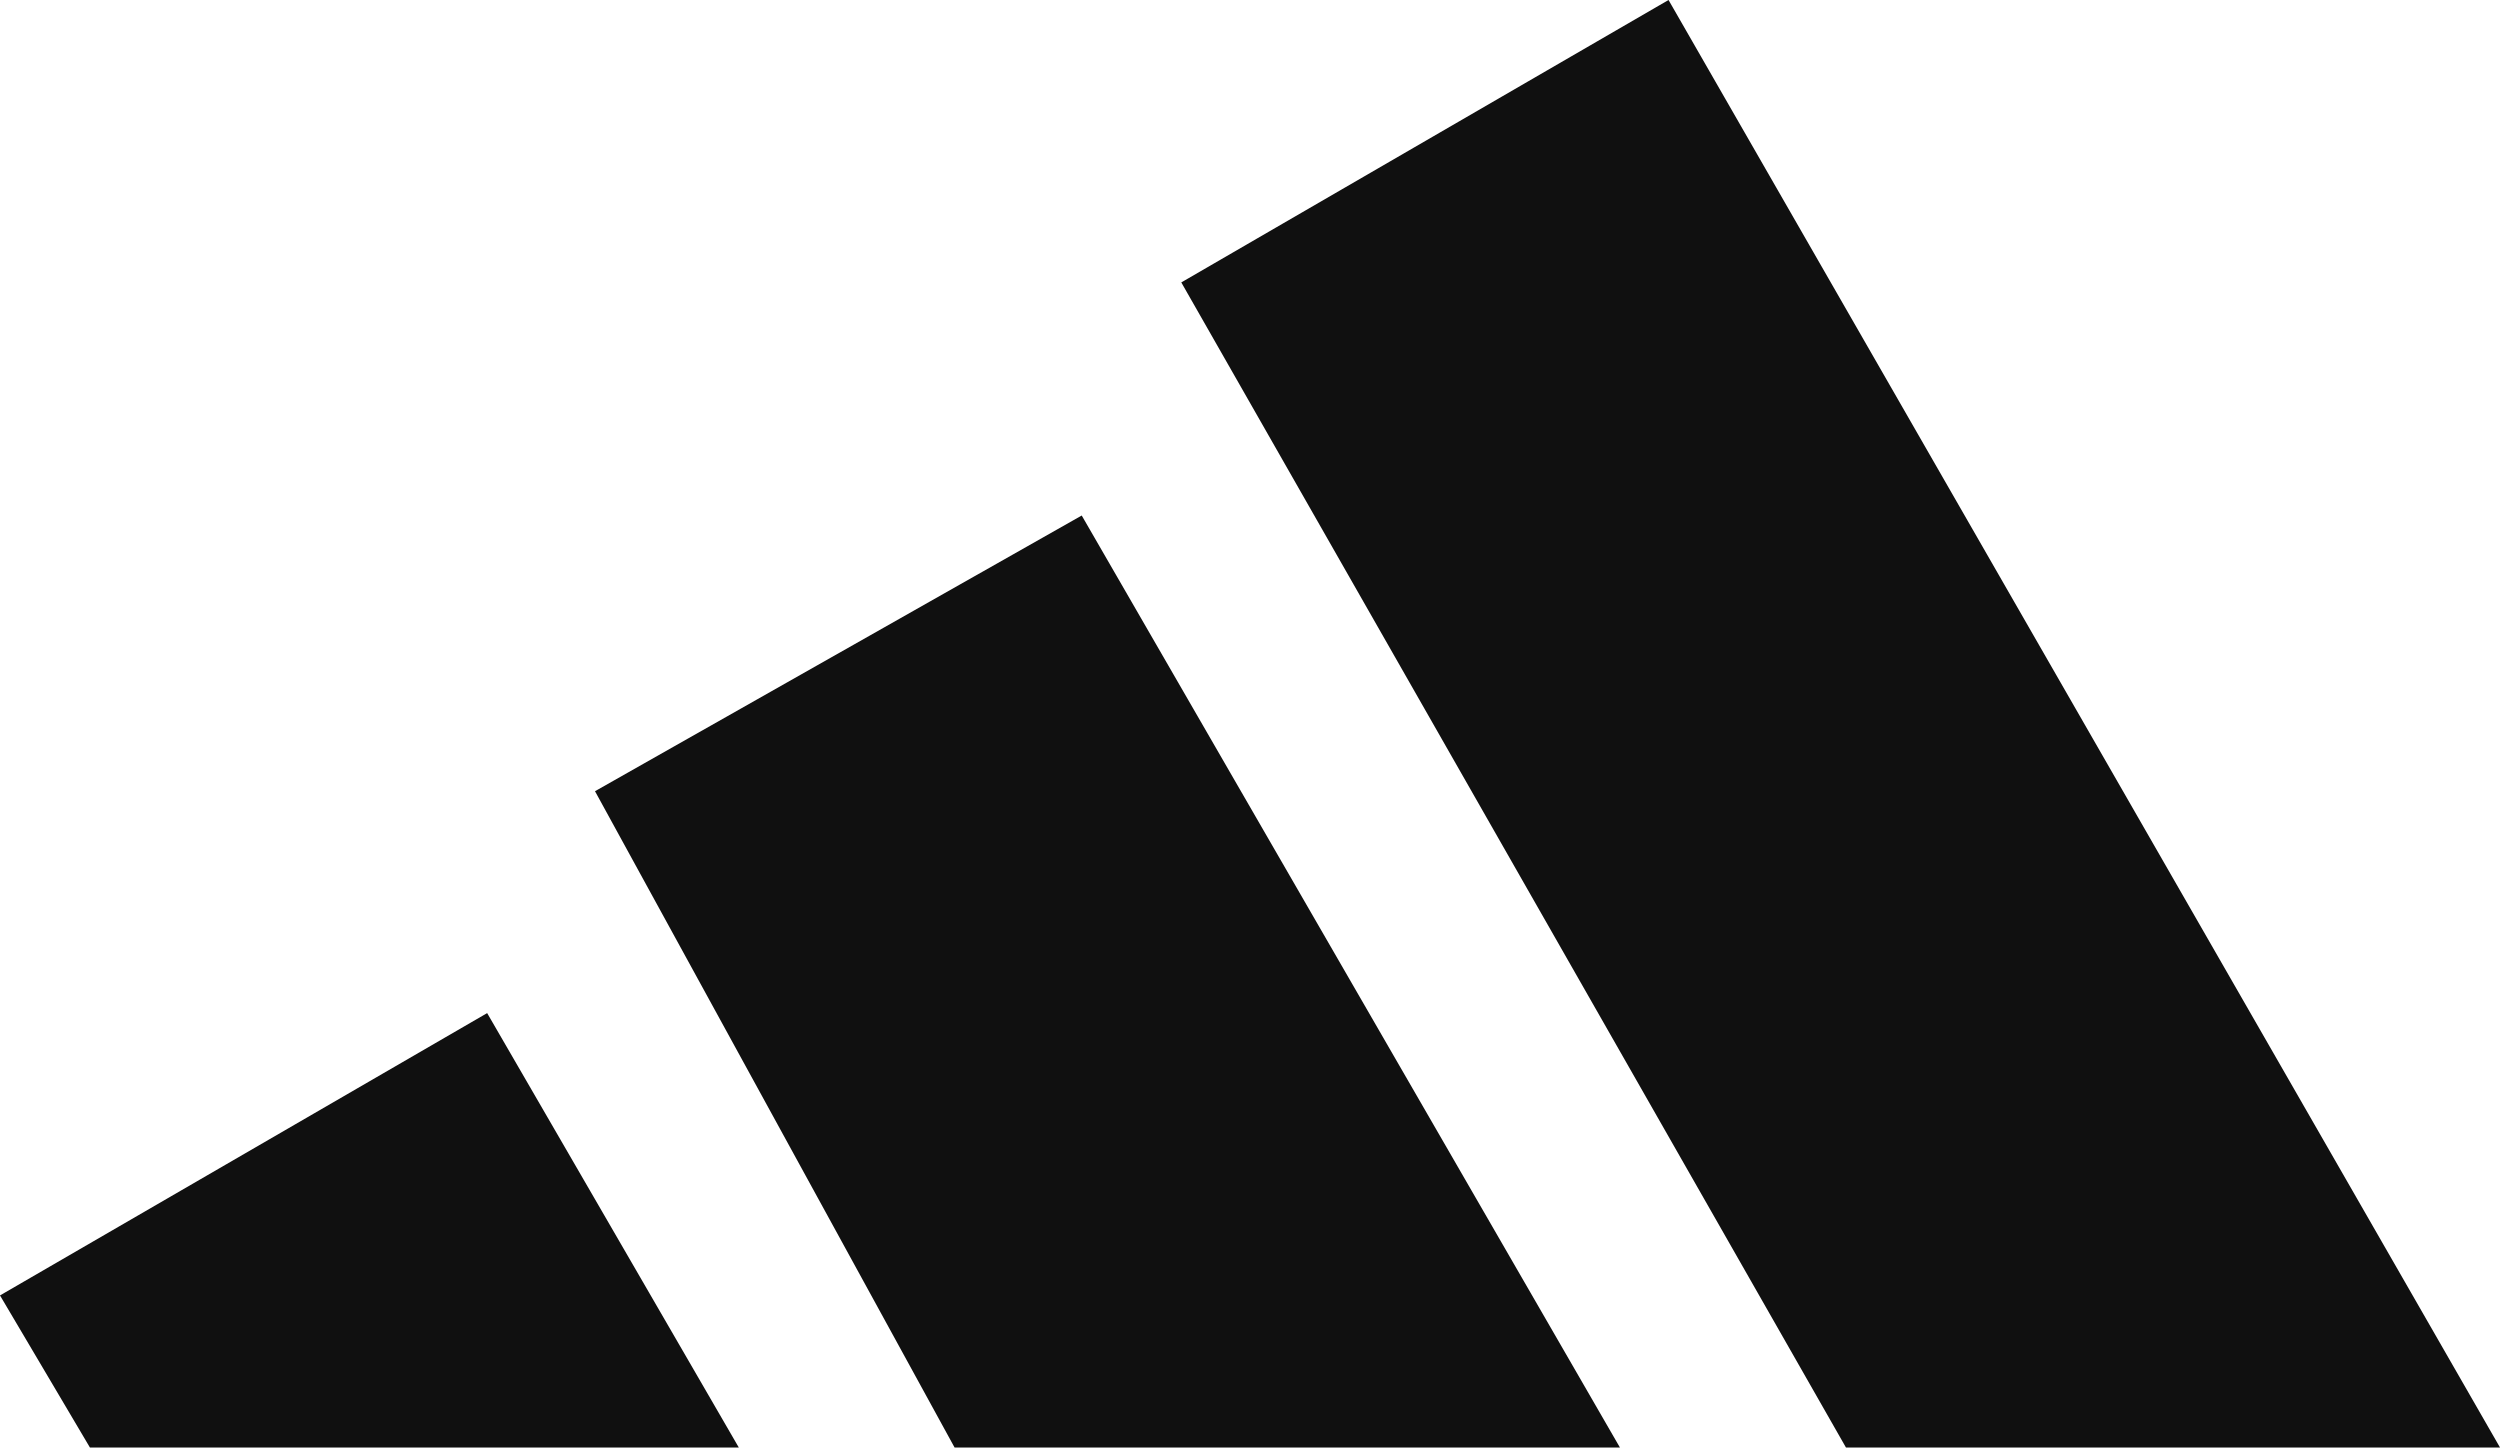
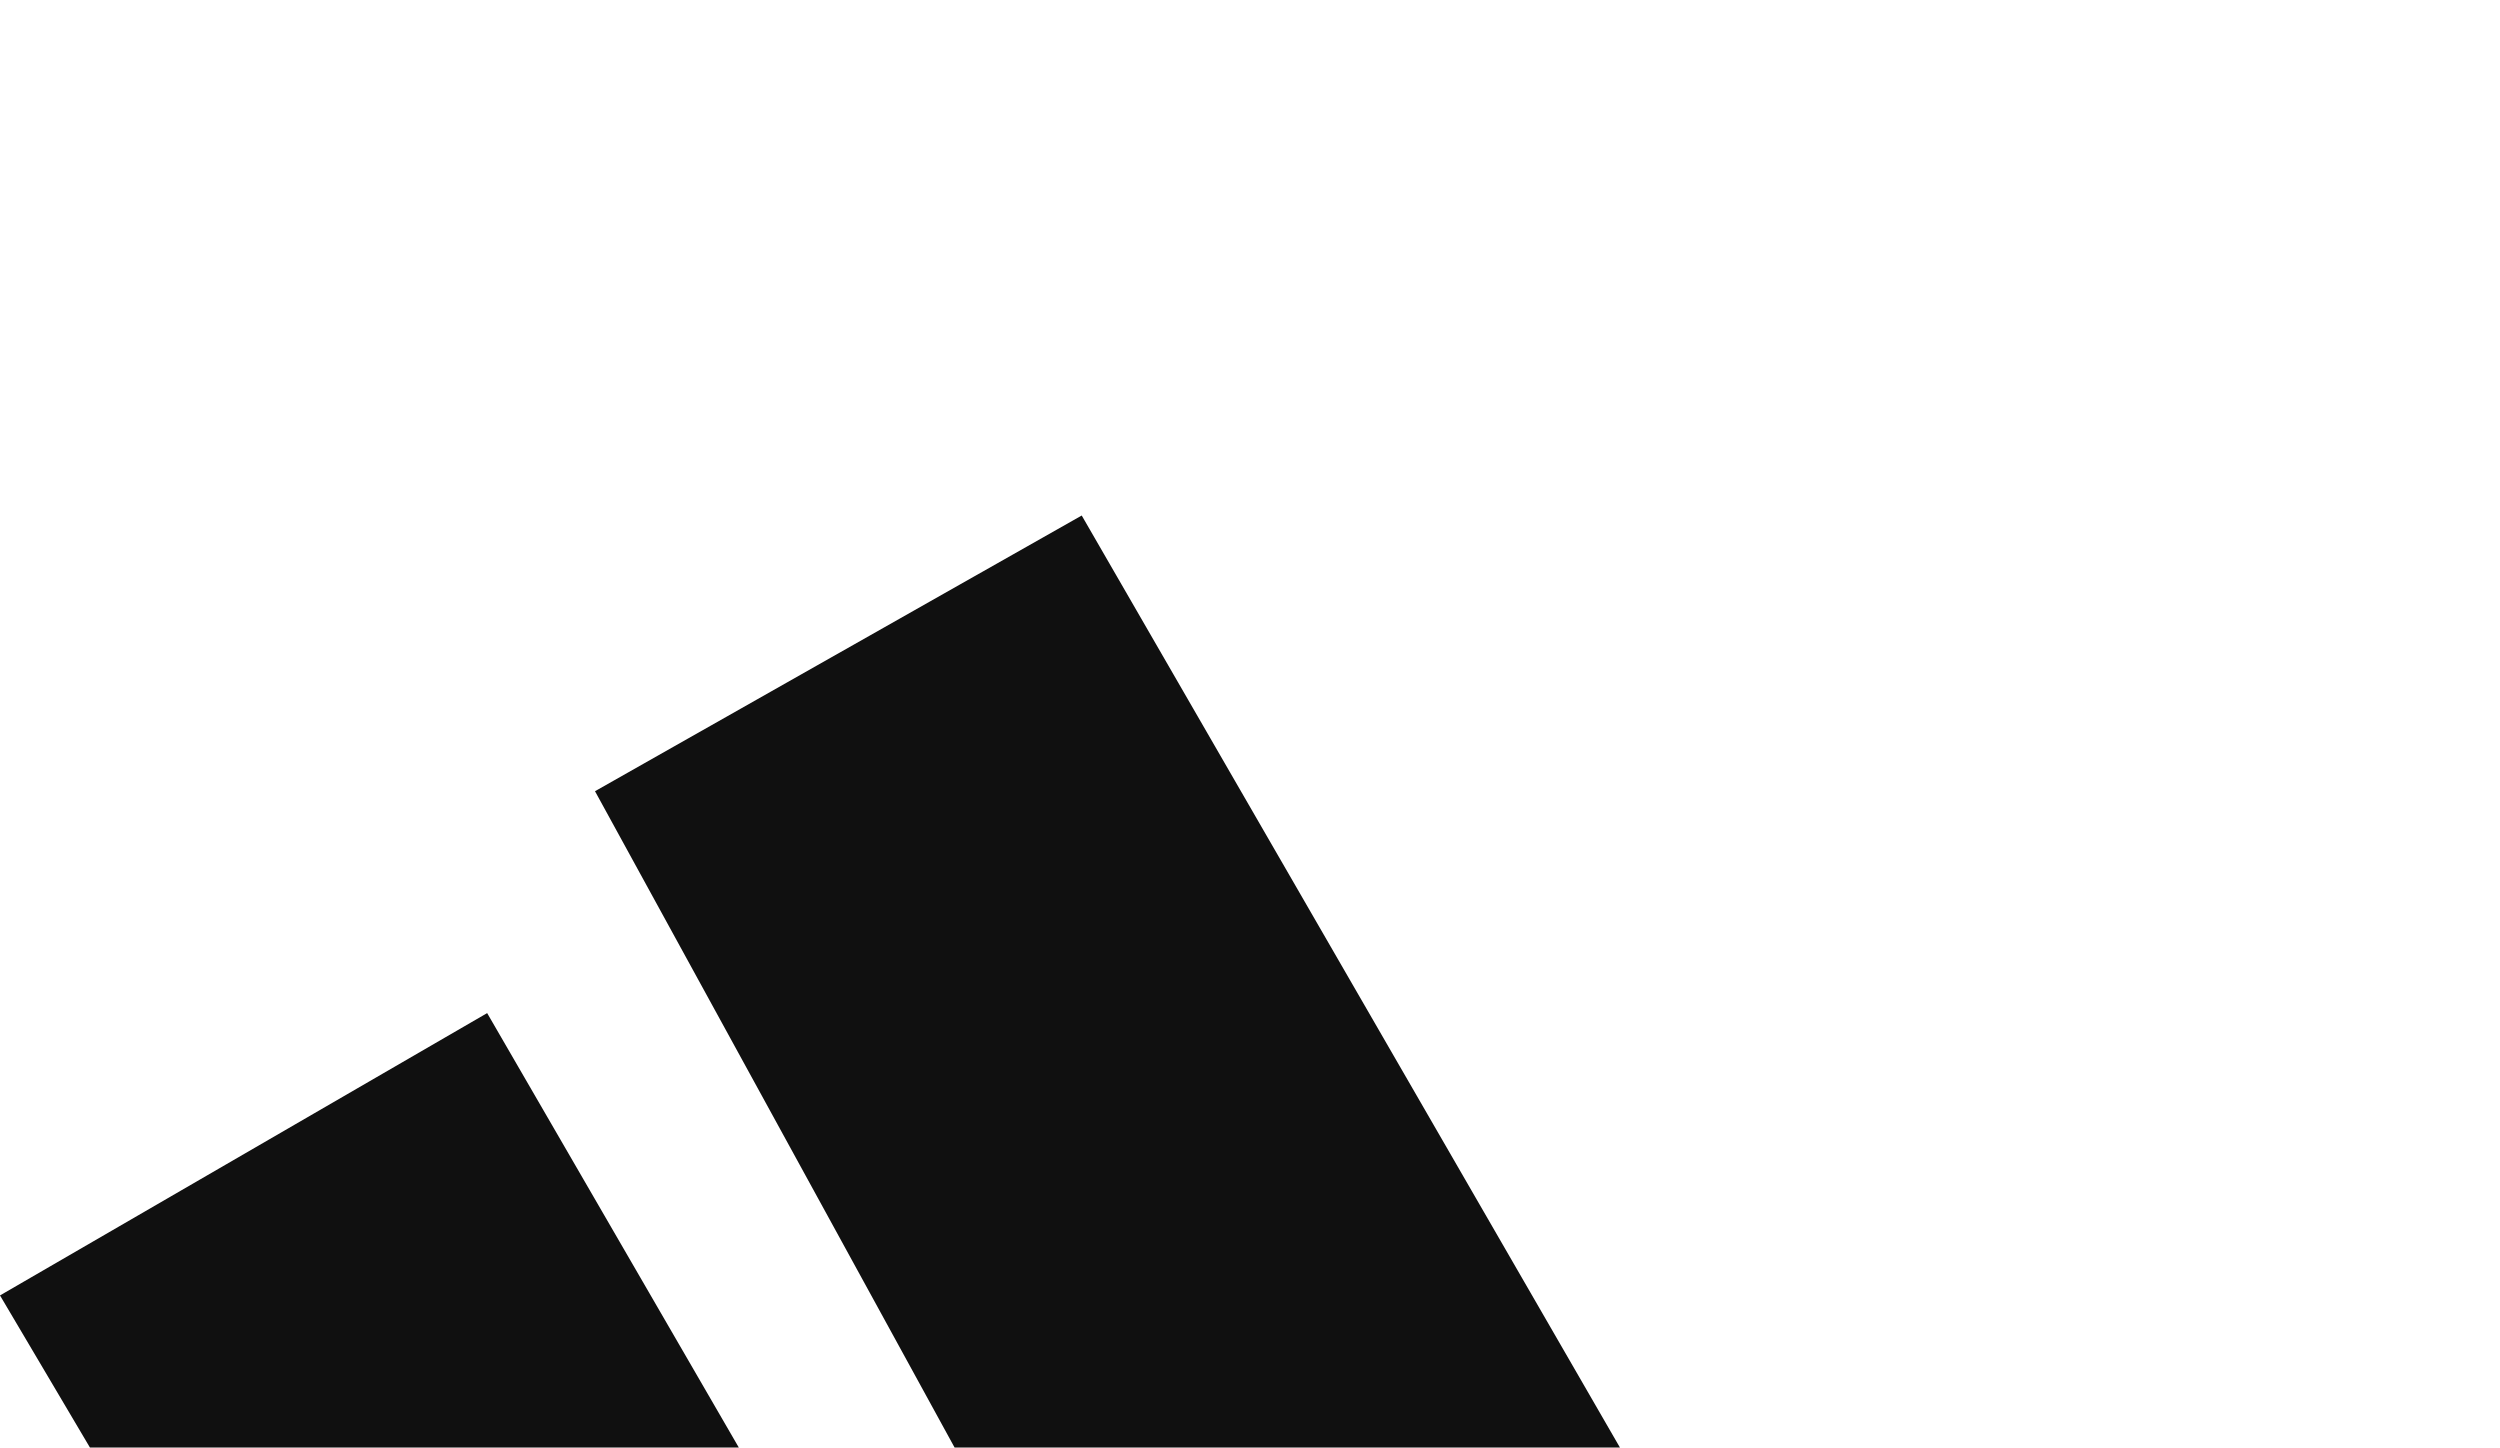
<svg xmlns="http://www.w3.org/2000/svg" id="Layer_1" data-name="Layer 1" viewBox="0 0 29 16.791">
  <defs>
    <style>.cls-1{fill:#101010;fill-rule:evenodd;}</style>
  </defs>
  <title>brandlogo_adidas</title>
  <polygon class="cls-1" points="11.073 16.791 6.902 9.178 12.548 5.98 18.791 16.791 11.073 16.791 11.073 16.791" />
  <polygon class="cls-1" points="1.043 16.791 0 15.027 5.651 11.752 8.57 16.791 1.043 16.791 1.043 16.791" />
-   <polygon class="cls-1" points="21.413 16.791 13.703 3.276 19.355 0 29 16.791 21.413 16.791 21.413 16.791" />
</svg>